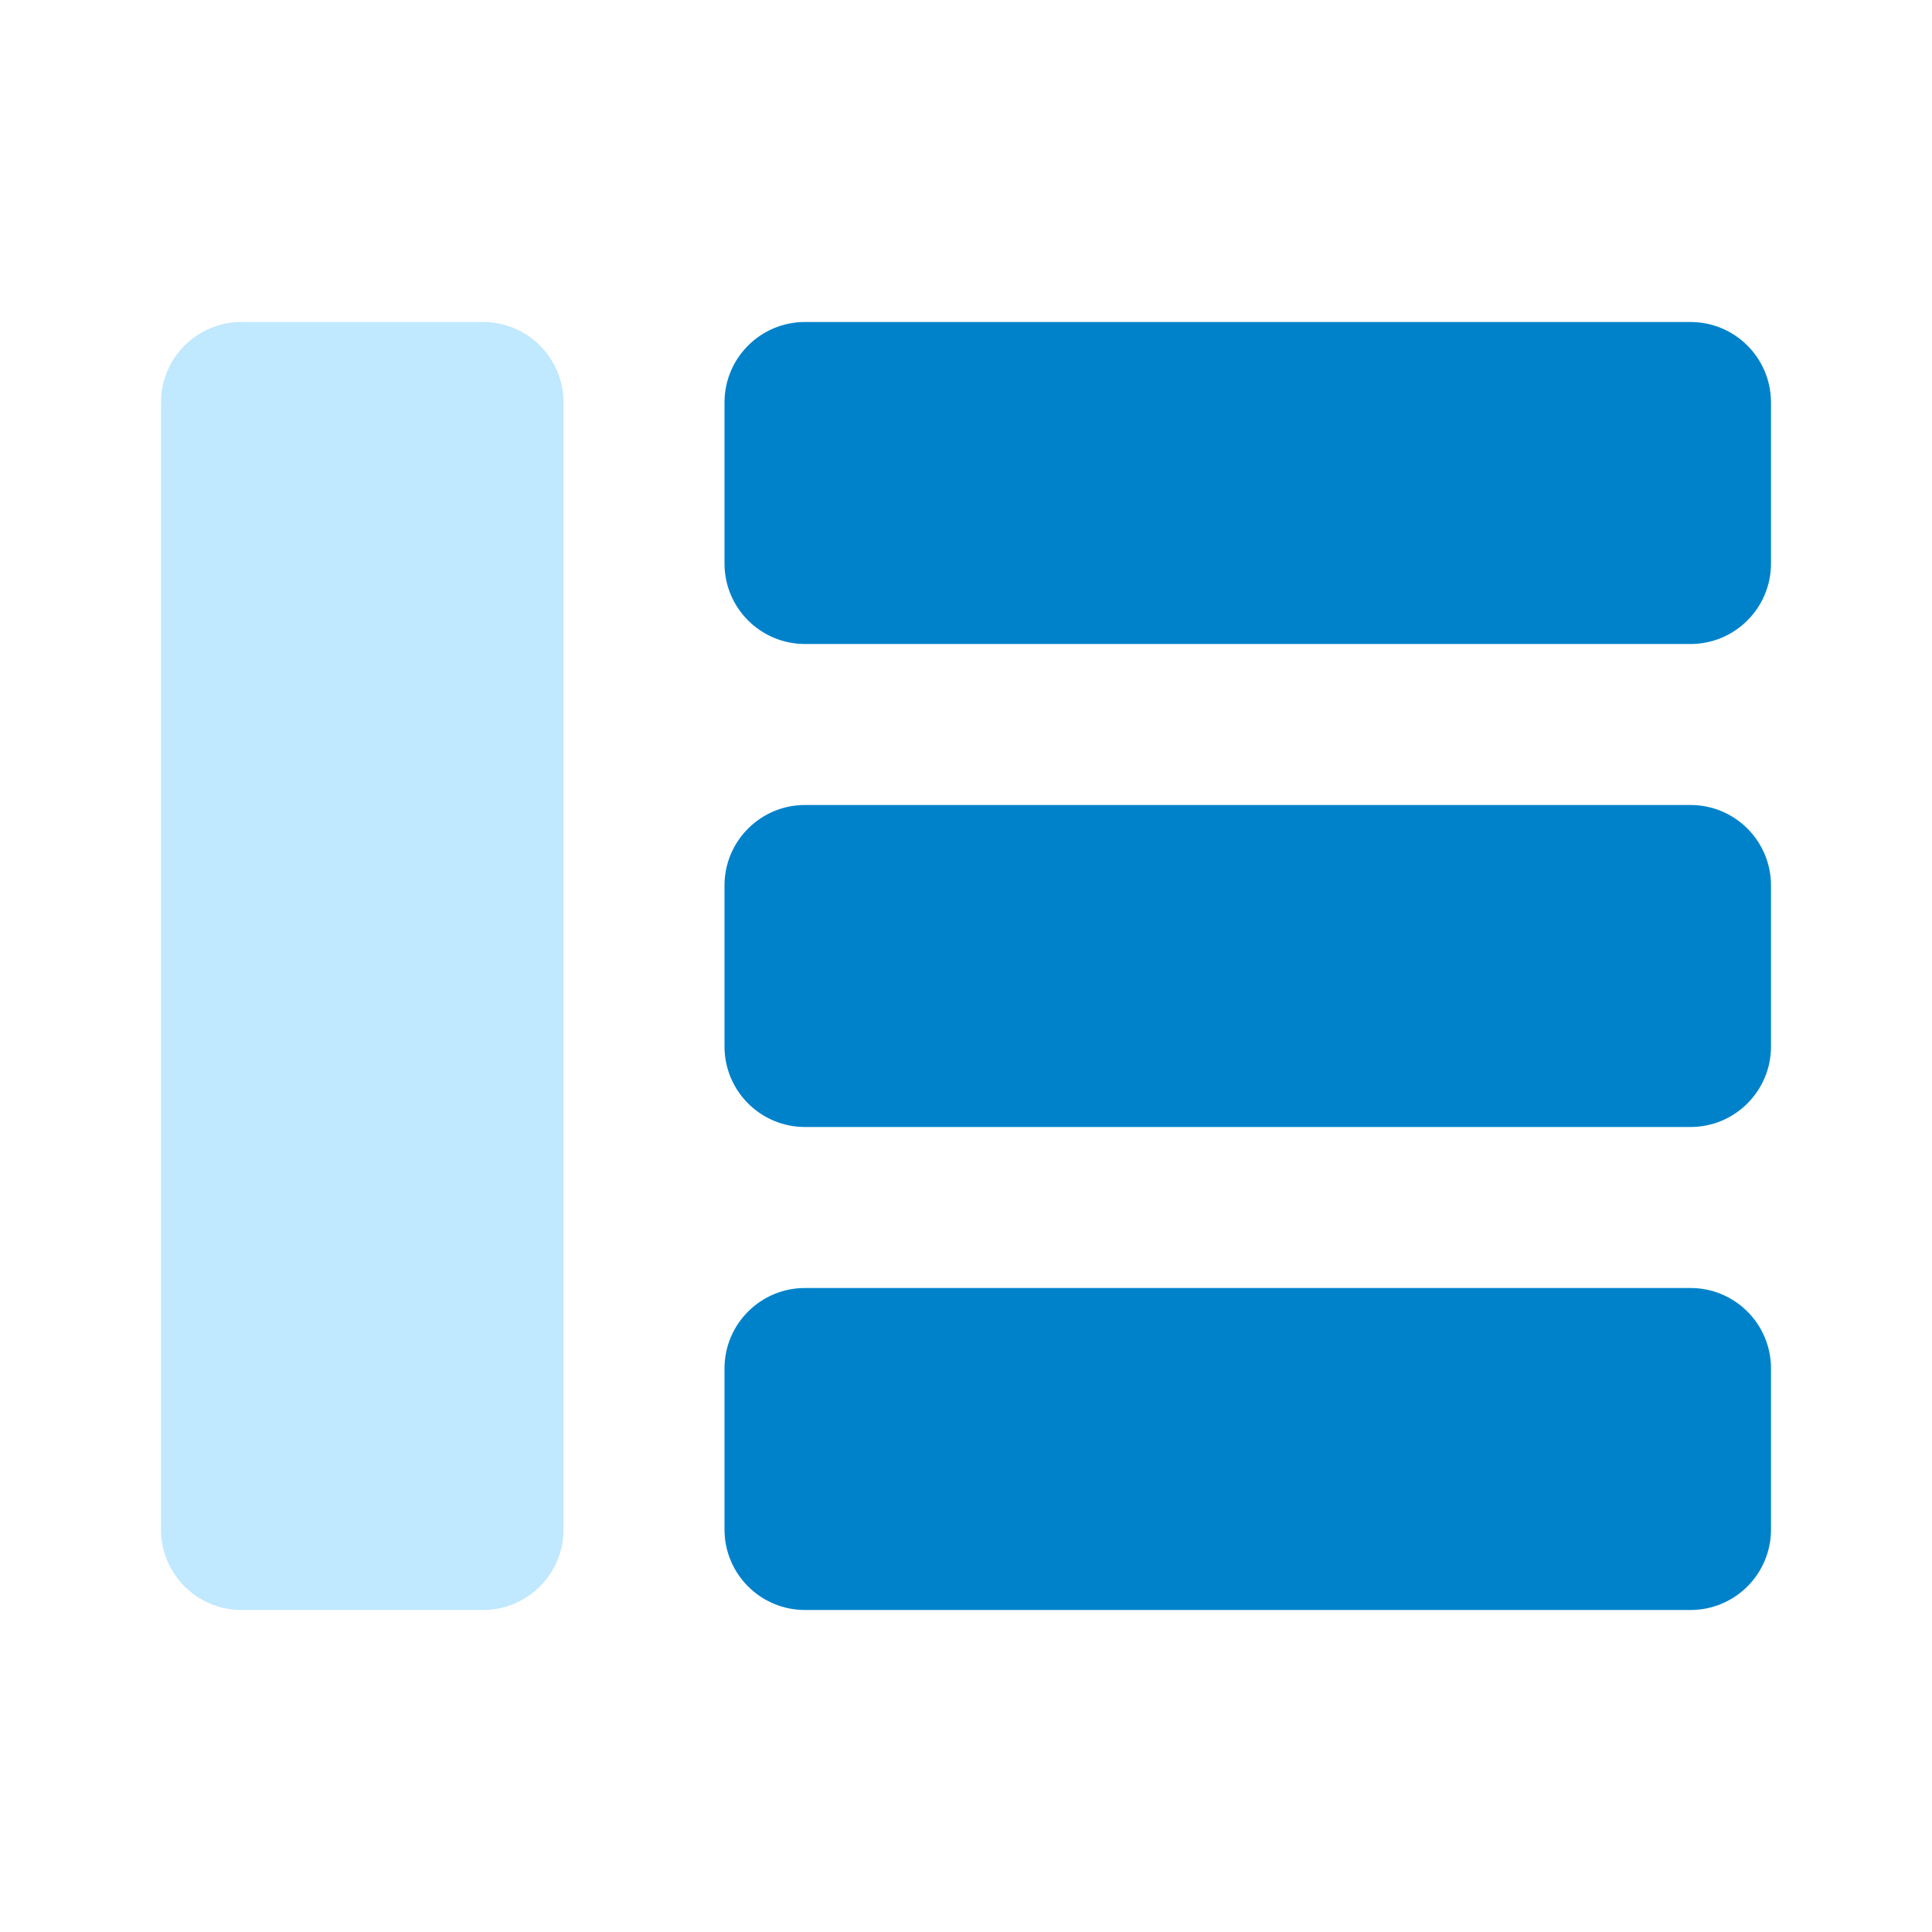
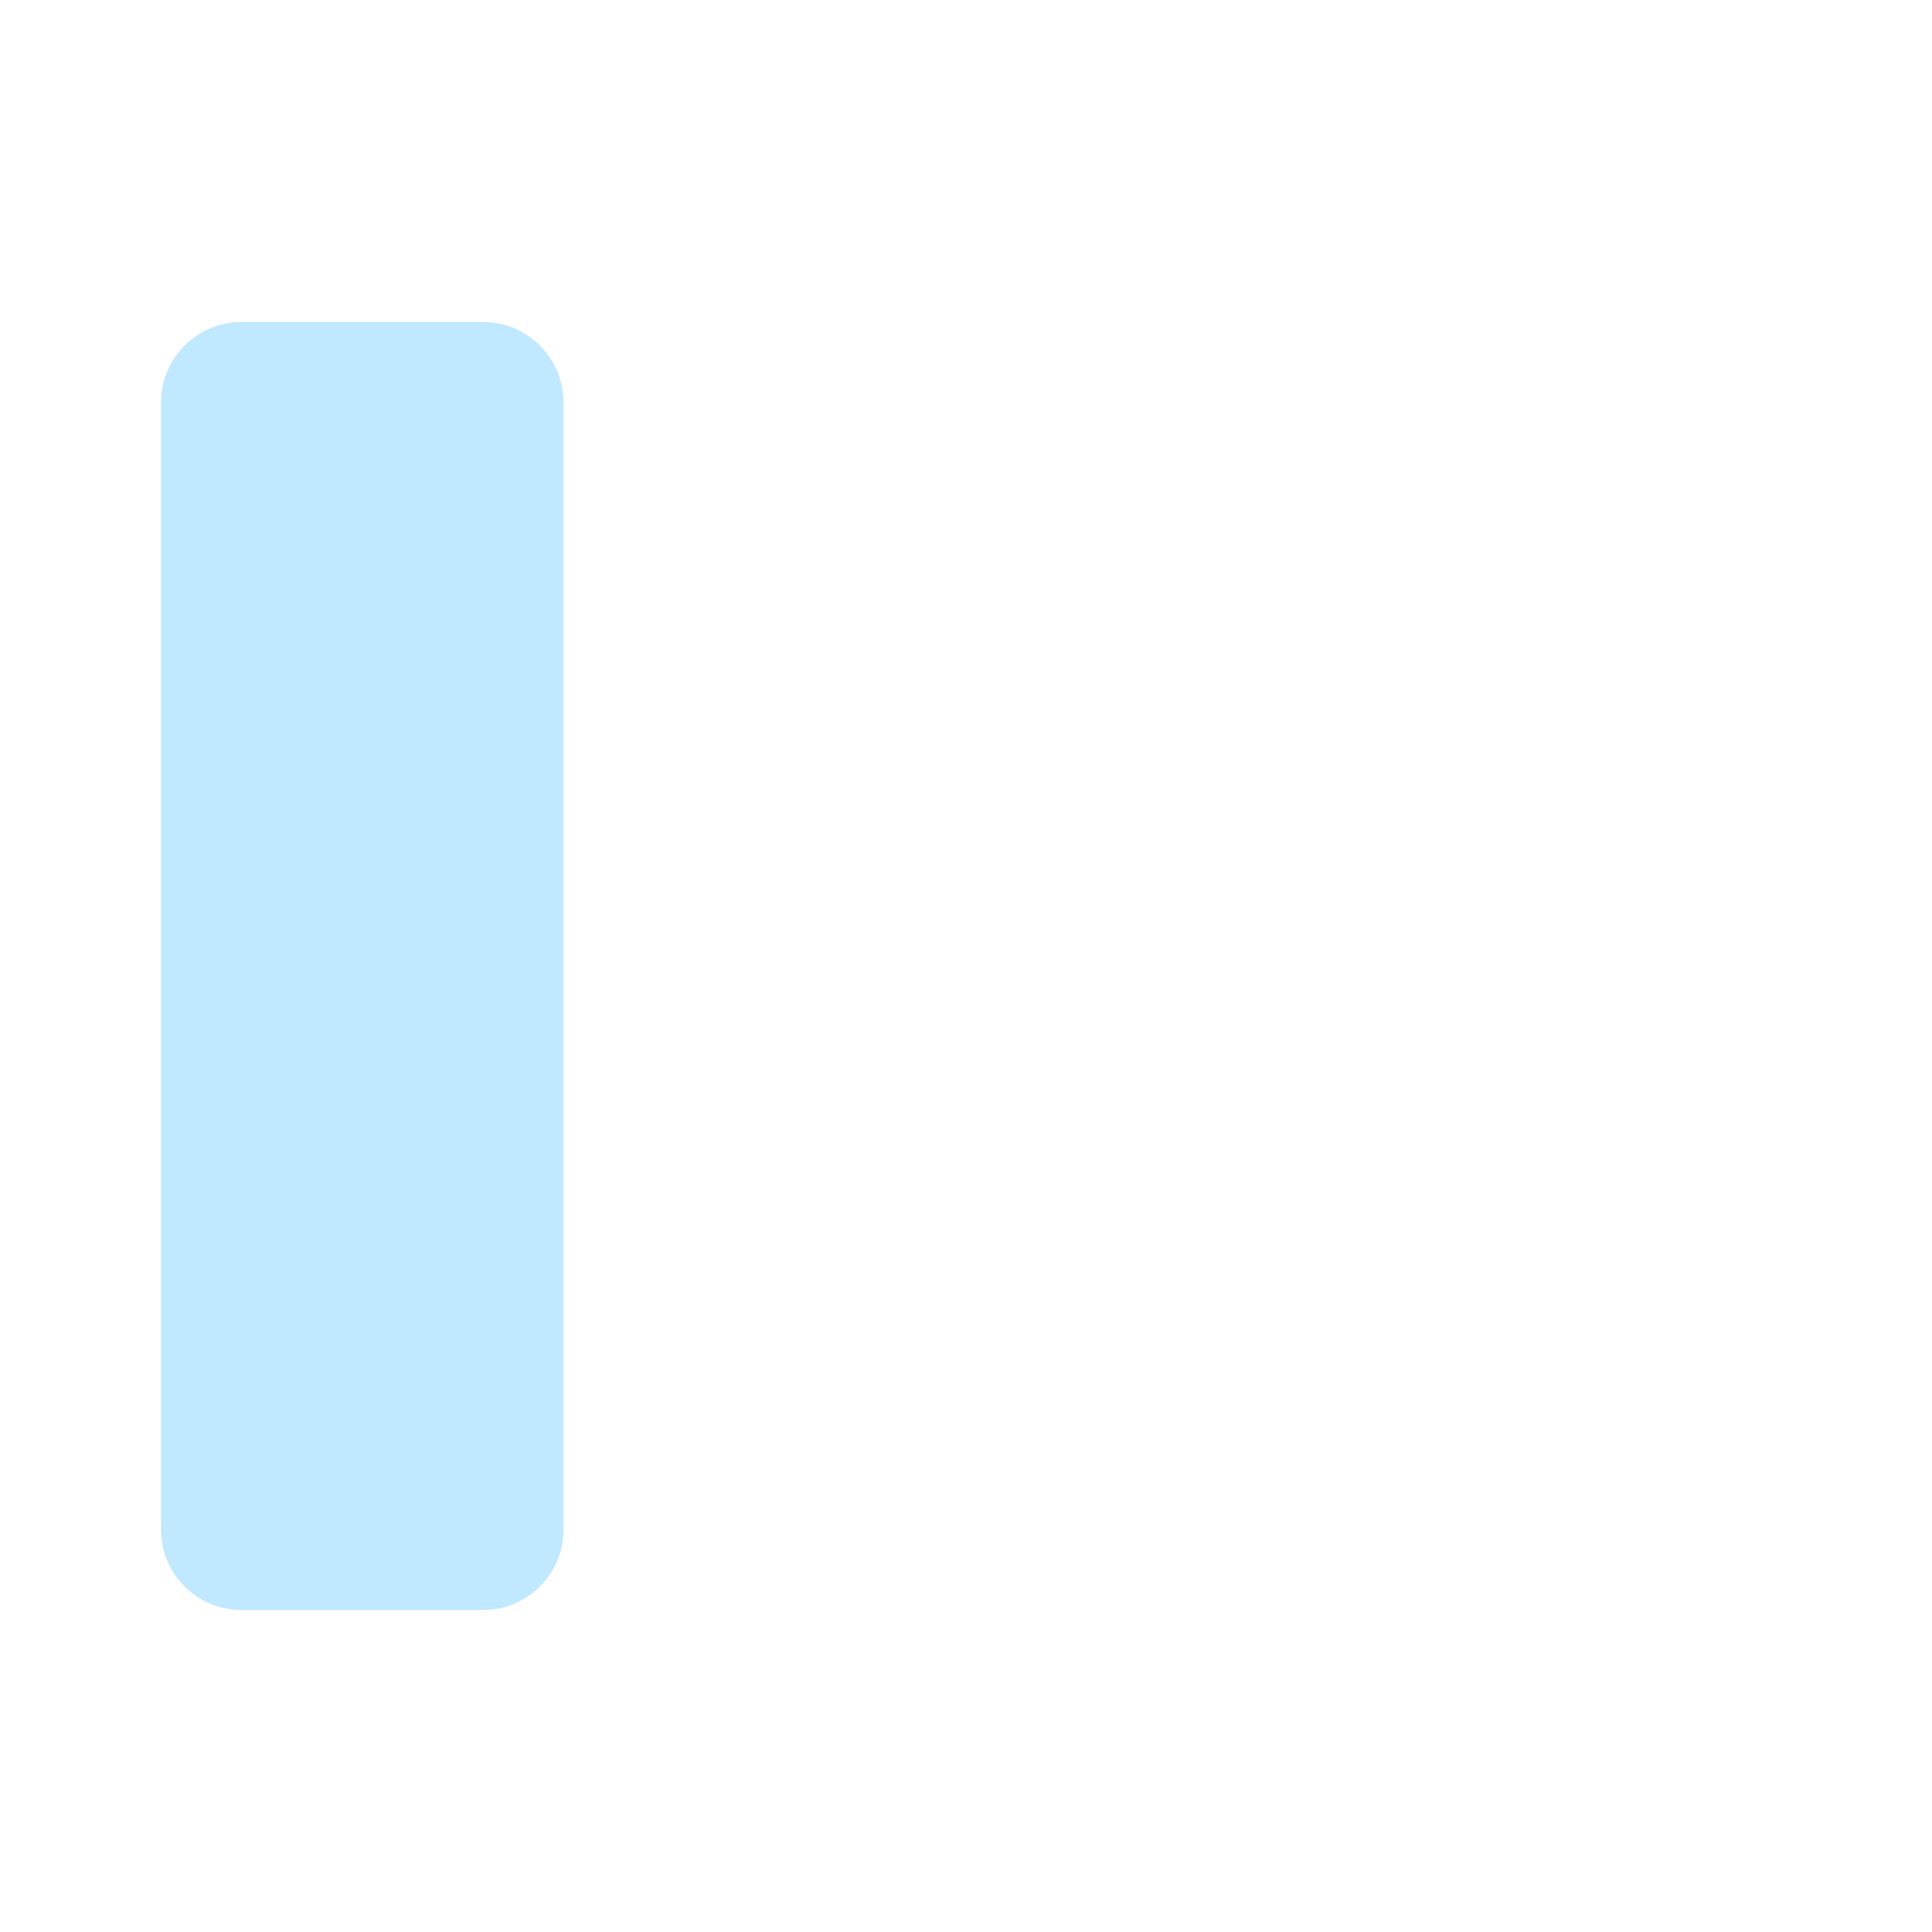
<svg xmlns="http://www.w3.org/2000/svg" viewBox="0 0 48 48" fill="none">
-   <path fill-rule="evenodd" clip-rule="evenodd" d="M20 8H42C43.105 8 44 8.895 44 10V14C44 15.105 43.105 16 42 16H20C18.895 16 18 15.105 18 14V10C18 8.895 18.895 8 20 8ZM20 20H42C43.105 20 44 20.895 44 22V26C44 27.105 43.105 28 42 28H20C18.895 28 18 27.105 18 26V22C18 20.895 18.895 20 20 20ZM20 32H42C43.105 32 44 32.895 44 34V38C44 39.105 43.105 40 42 40H20C18.895 40 18 39.105 18 38V34C18 32.895 18.895 32 20 32Z" fill="#0082CB" />
  <path opacity="0.3" d="M12 8H6C4.895 8 4 8.895 4 10V38C4 39.105 4.895 40 6 40H12C13.105 40 14 39.105 14 38V10C14 8.895 13.105 8 12 8Z" fill="#2DB1FF" />
</svg>